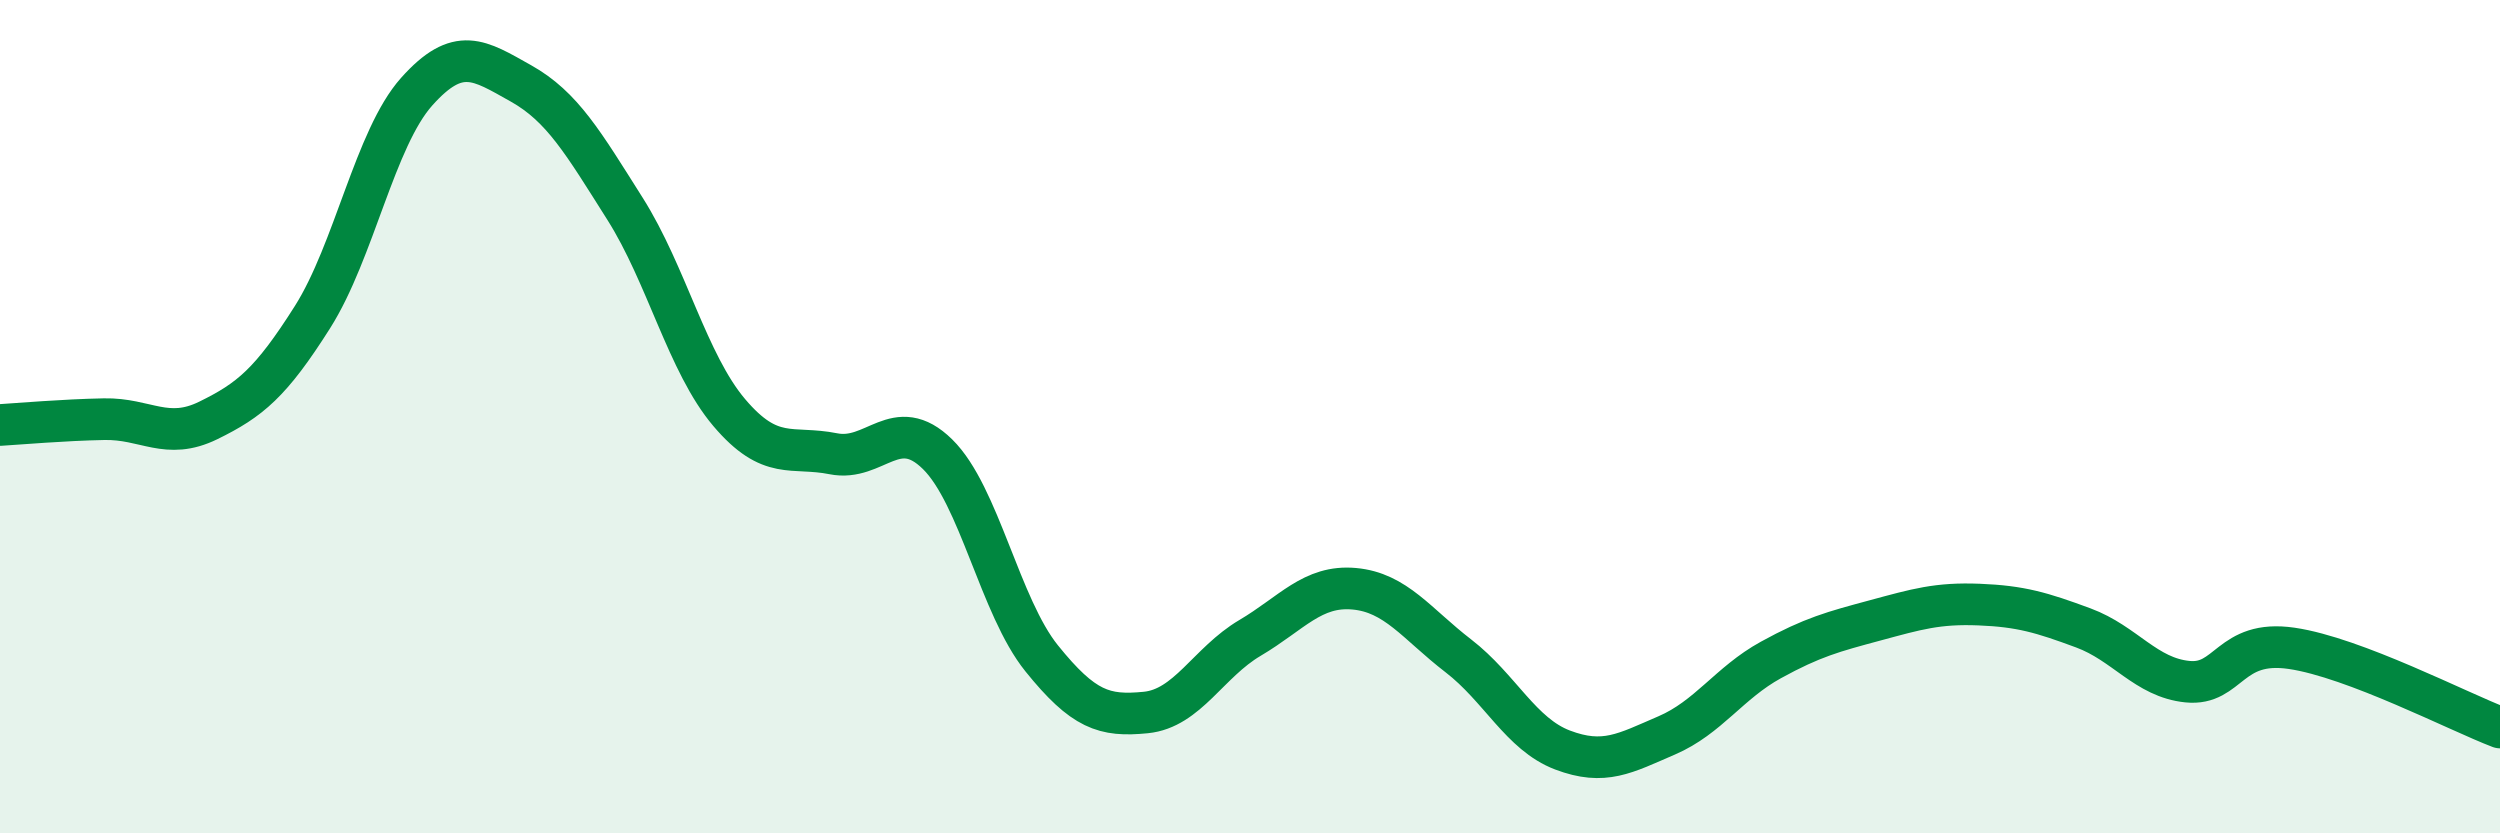
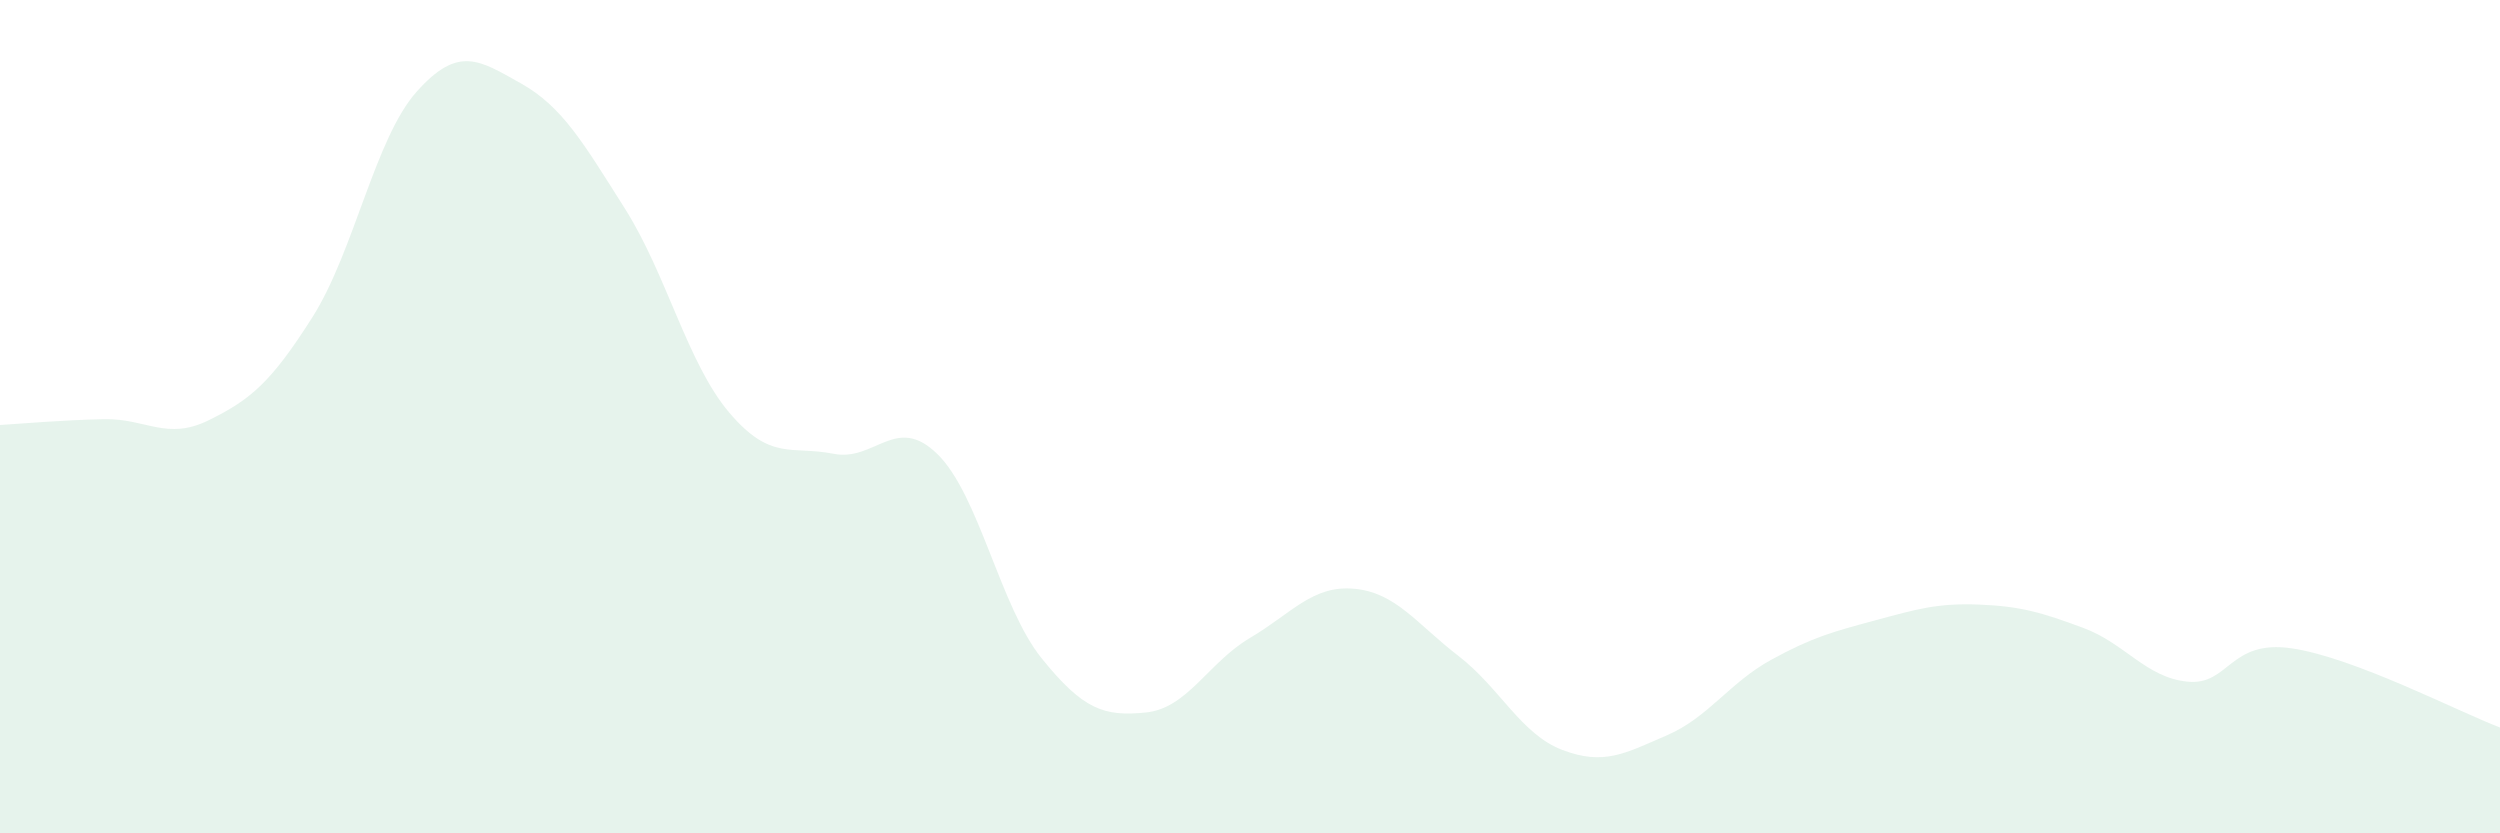
<svg xmlns="http://www.w3.org/2000/svg" width="60" height="20" viewBox="0 0 60 20">
  <path d="M 0,10.2 C 0.5,10.17 1.5,10.08 2.5,10.06 C 3.5,10.04 4,10.58 5,10.09 C 6,9.6 6.5,9.19 7.5,7.61 C 8.5,6.03 9,3.32 10,2.2 C 11,1.08 11.5,1.44 12.5,2 C 13.5,2.56 14,3.43 15,5.01 C 16,6.59 16.5,8.72 17.5,9.9 C 18.5,11.08 19,10.69 20,10.89 C 21,11.09 21.5,9.92 22.5,10.9 C 23.5,11.88 24,14.56 25,15.8 C 26,17.04 26.5,17.2 27.5,17.1 C 28.5,17 29,15.9 30,15.31 C 31,14.72 31.5,14.04 32.5,14.13 C 33.5,14.22 34,14.97 35,15.74 C 36,16.51 36.5,17.62 37.5,18 C 38.5,18.38 39,18.08 40,17.65 C 41,17.22 41.5,16.39 42.5,15.84 C 43.5,15.29 44,15.16 45,14.89 C 46,14.62 46.5,14.47 47.5,14.51 C 48.5,14.55 49,14.7 50,15.07 C 51,15.44 51.5,16.26 52.5,16.36 C 53.5,16.46 53.5,15.34 55,15.56 C 56.5,15.78 59,17.08 60,17.46L60 20L0 20Z" fill="#008740" opacity="0.1" stroke-linecap="round" stroke-linejoin="round" />
-   <path d="M 0,10.2 C 0.5,10.17 1.5,10.08 2.5,10.06 C 3.5,10.04 4,10.58 5,10.09 C 6,9.6 6.5,9.19 7.5,7.61 C 8.5,6.03 9,3.32 10,2.2 C 11,1.08 11.5,1.44 12.5,2 C 13.5,2.56 14,3.43 15,5.01 C 16,6.59 16.5,8.72 17.5,9.9 C 18.5,11.08 19,10.69 20,10.89 C 21,11.09 21.5,9.92 22.5,10.9 C 23.5,11.88 24,14.56 25,15.8 C 26,17.04 26.5,17.2 27.5,17.1 C 28.5,17 29,15.9 30,15.31 C 31,14.72 31.5,14.04 32.5,14.13 C 33.5,14.22 34,14.97 35,15.74 C 36,16.51 36.5,17.62 37.5,18 C 38.5,18.38 39,18.08 40,17.65 C 41,17.22 41.5,16.39 42.5,15.84 C 43.5,15.29 44,15.16 45,14.89 C 46,14.62 46.5,14.47 47.5,14.51 C 48.5,14.55 49,14.7 50,15.07 C 51,15.44 51.5,16.26 52.5,16.36 C 53.5,16.46 53.5,15.34 55,15.56 C 56.5,15.78 59,17.08 60,17.46" stroke="#008740" stroke-width="1" fill="none" stroke-linecap="round" stroke-linejoin="round" />
</svg>